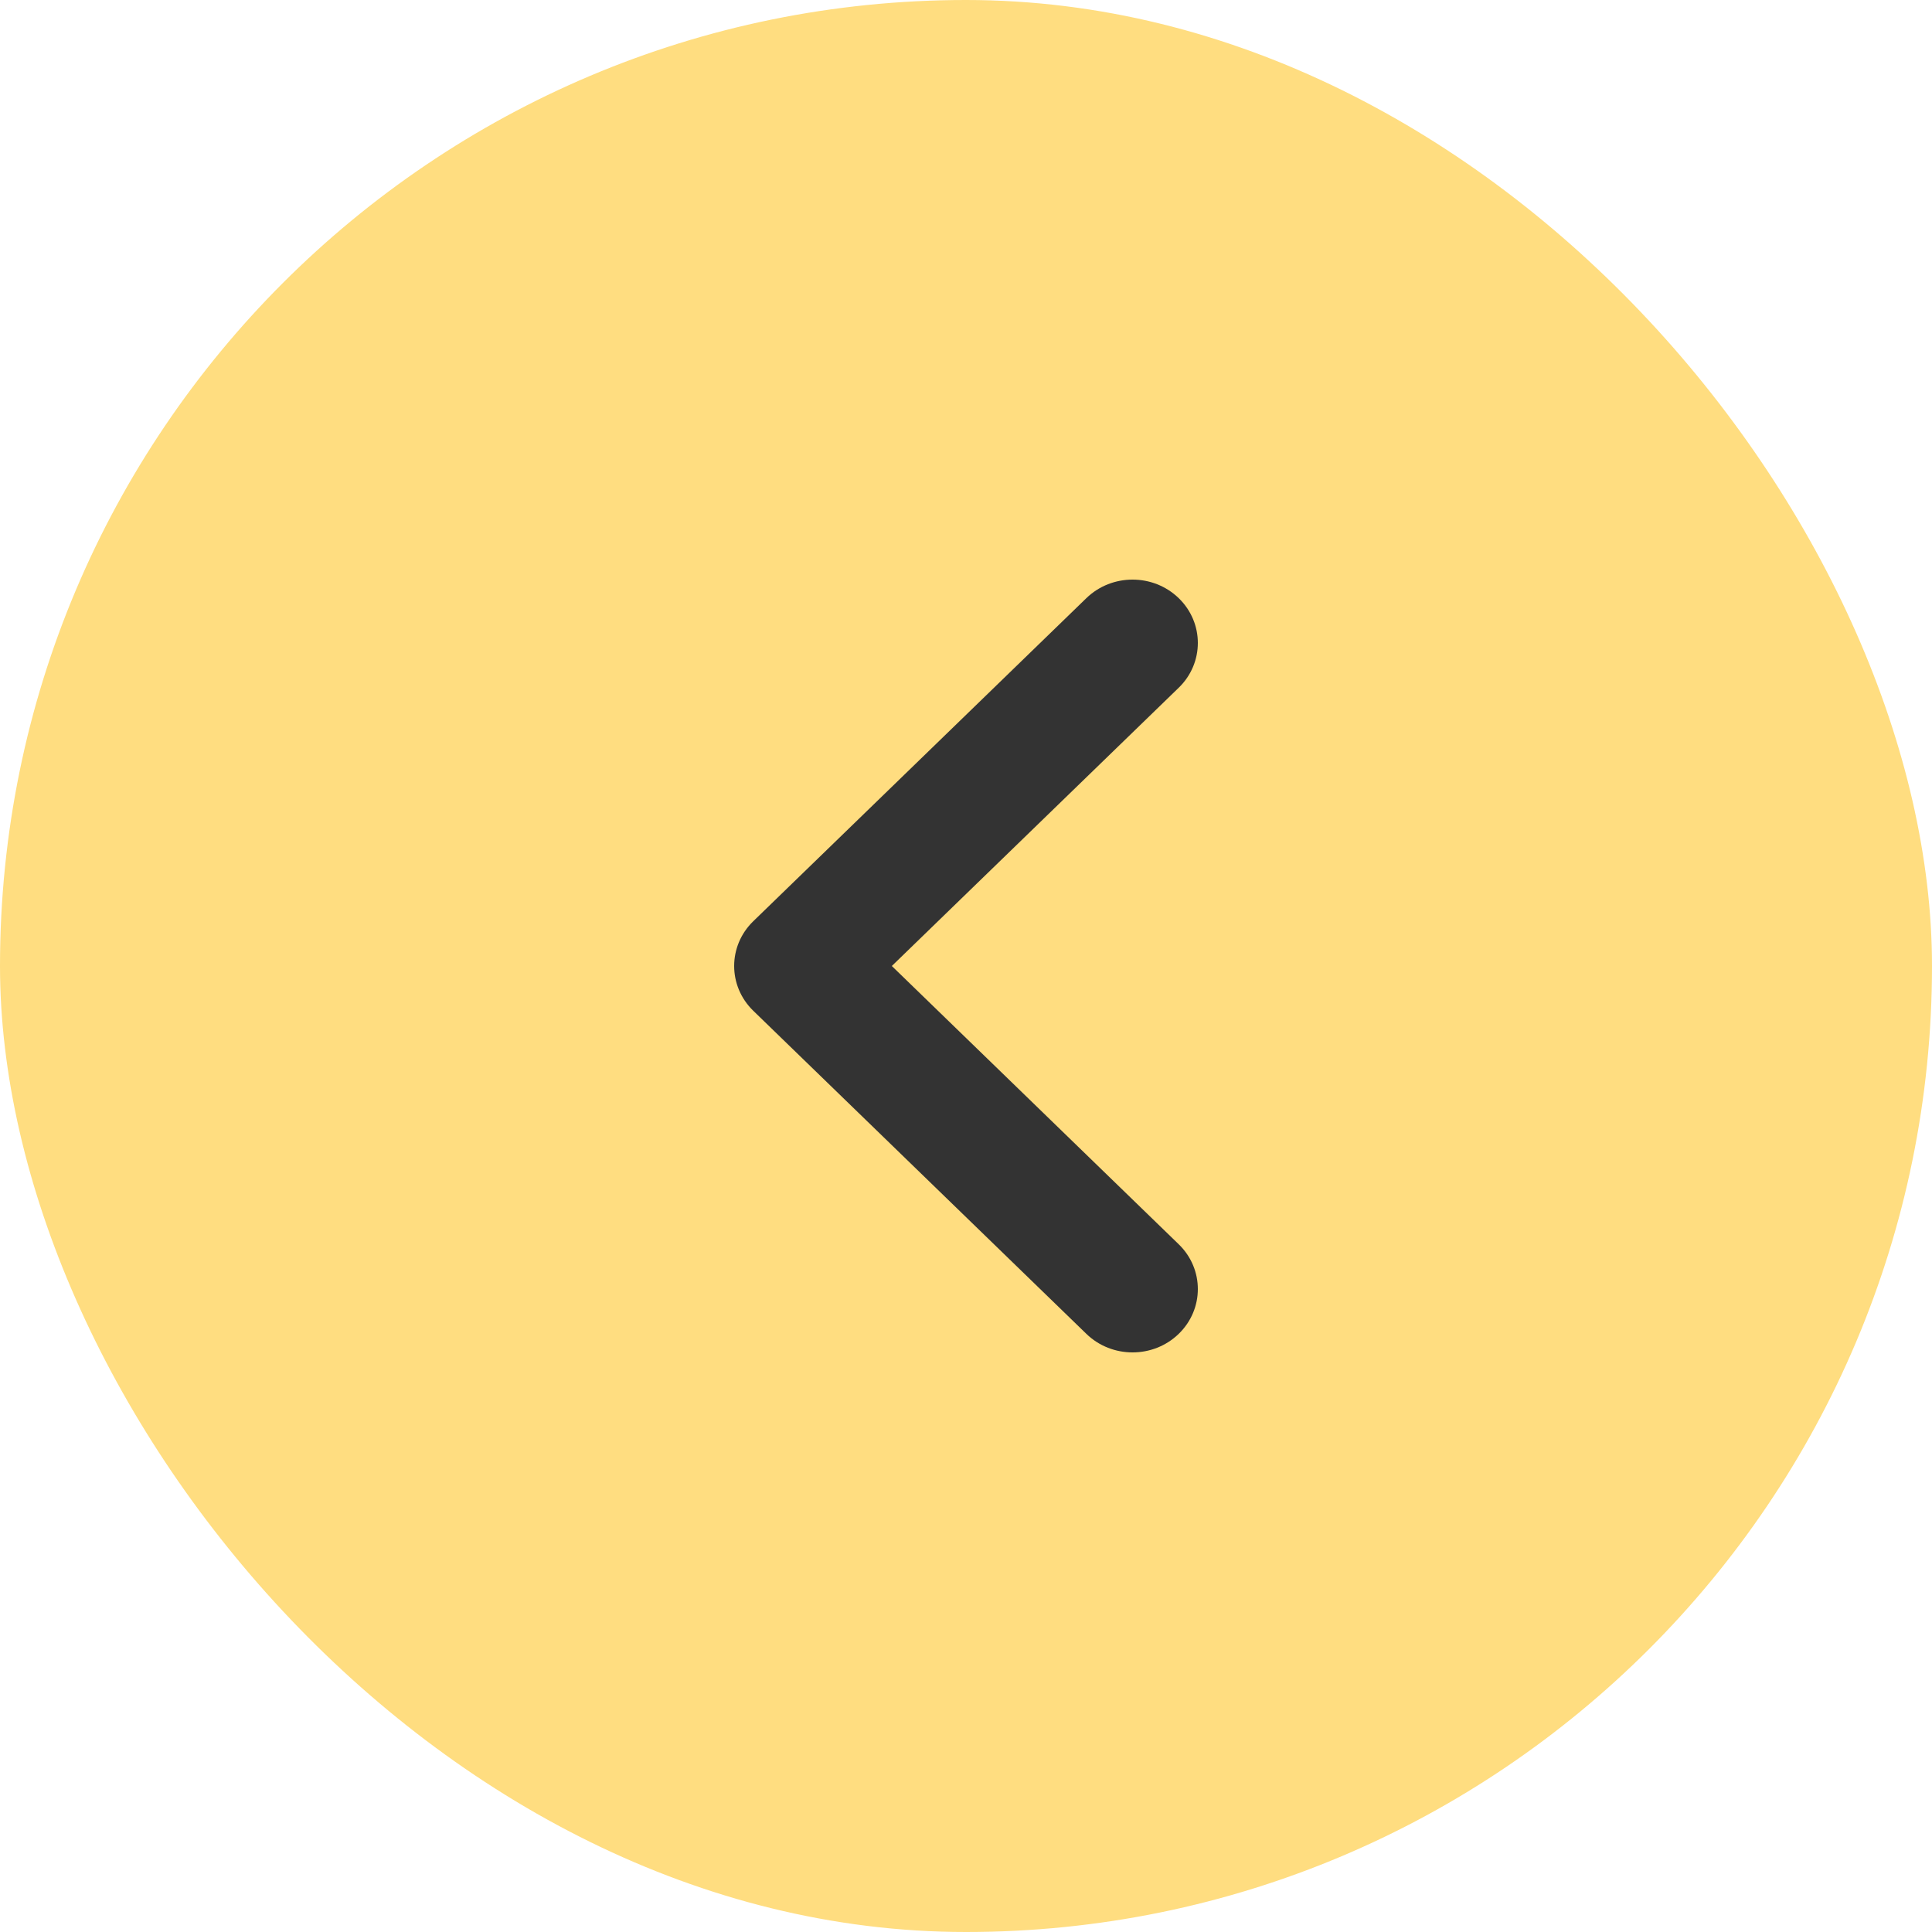
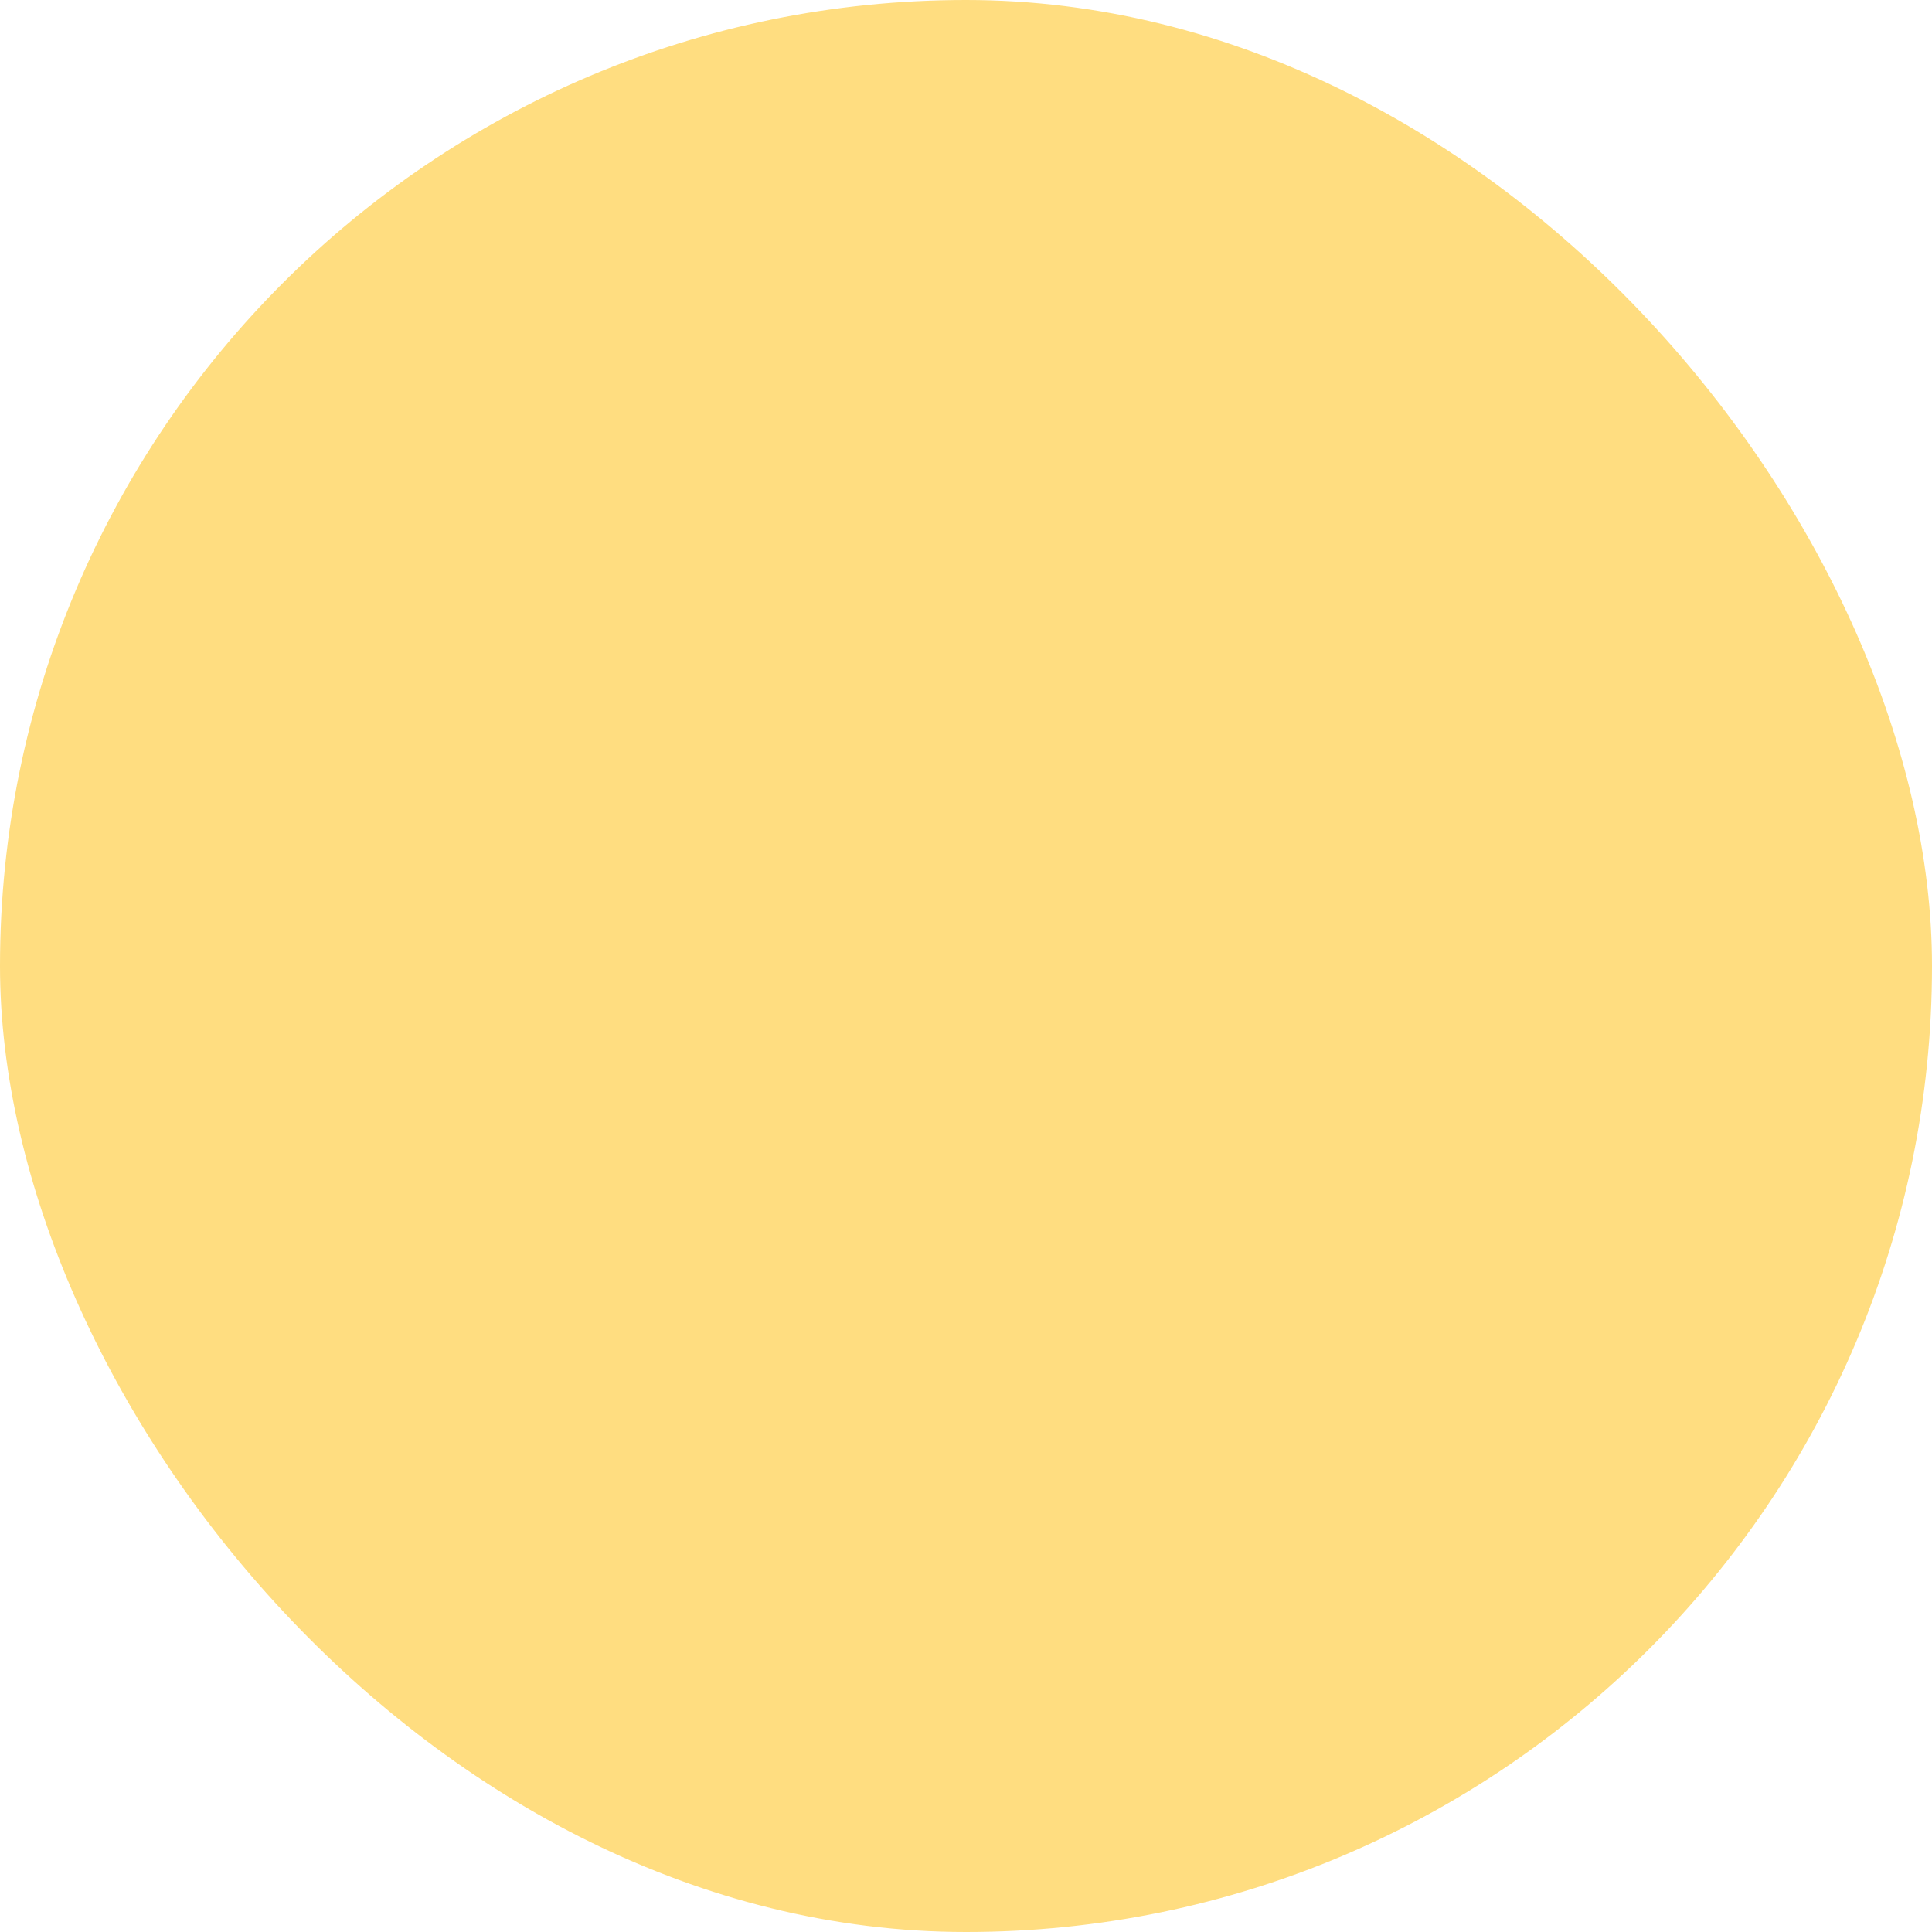
<svg xmlns="http://www.w3.org/2000/svg" width="100" height="100" viewBox="0 0 100 100" fill="none">
  <rect width="100" height="100" rx="50" fill="#FFDD80" />
-   <path fill-rule="evenodd" clip-rule="evenodd" d="M61.01 30.96C62.33 32.241 62.33 34.317 61.01 35.597L46.161 50L61.01 64.403C62.33 65.683 62.33 67.759 61.01 69.04C59.69 70.32 57.55 70.32 56.23 69.04L38.99 52.318C37.67 51.038 37.67 48.962 38.99 47.682L56.23 30.96C57.55 29.68 59.69 29.68 61.01 30.96Z" fill="#333333" />
</svg>